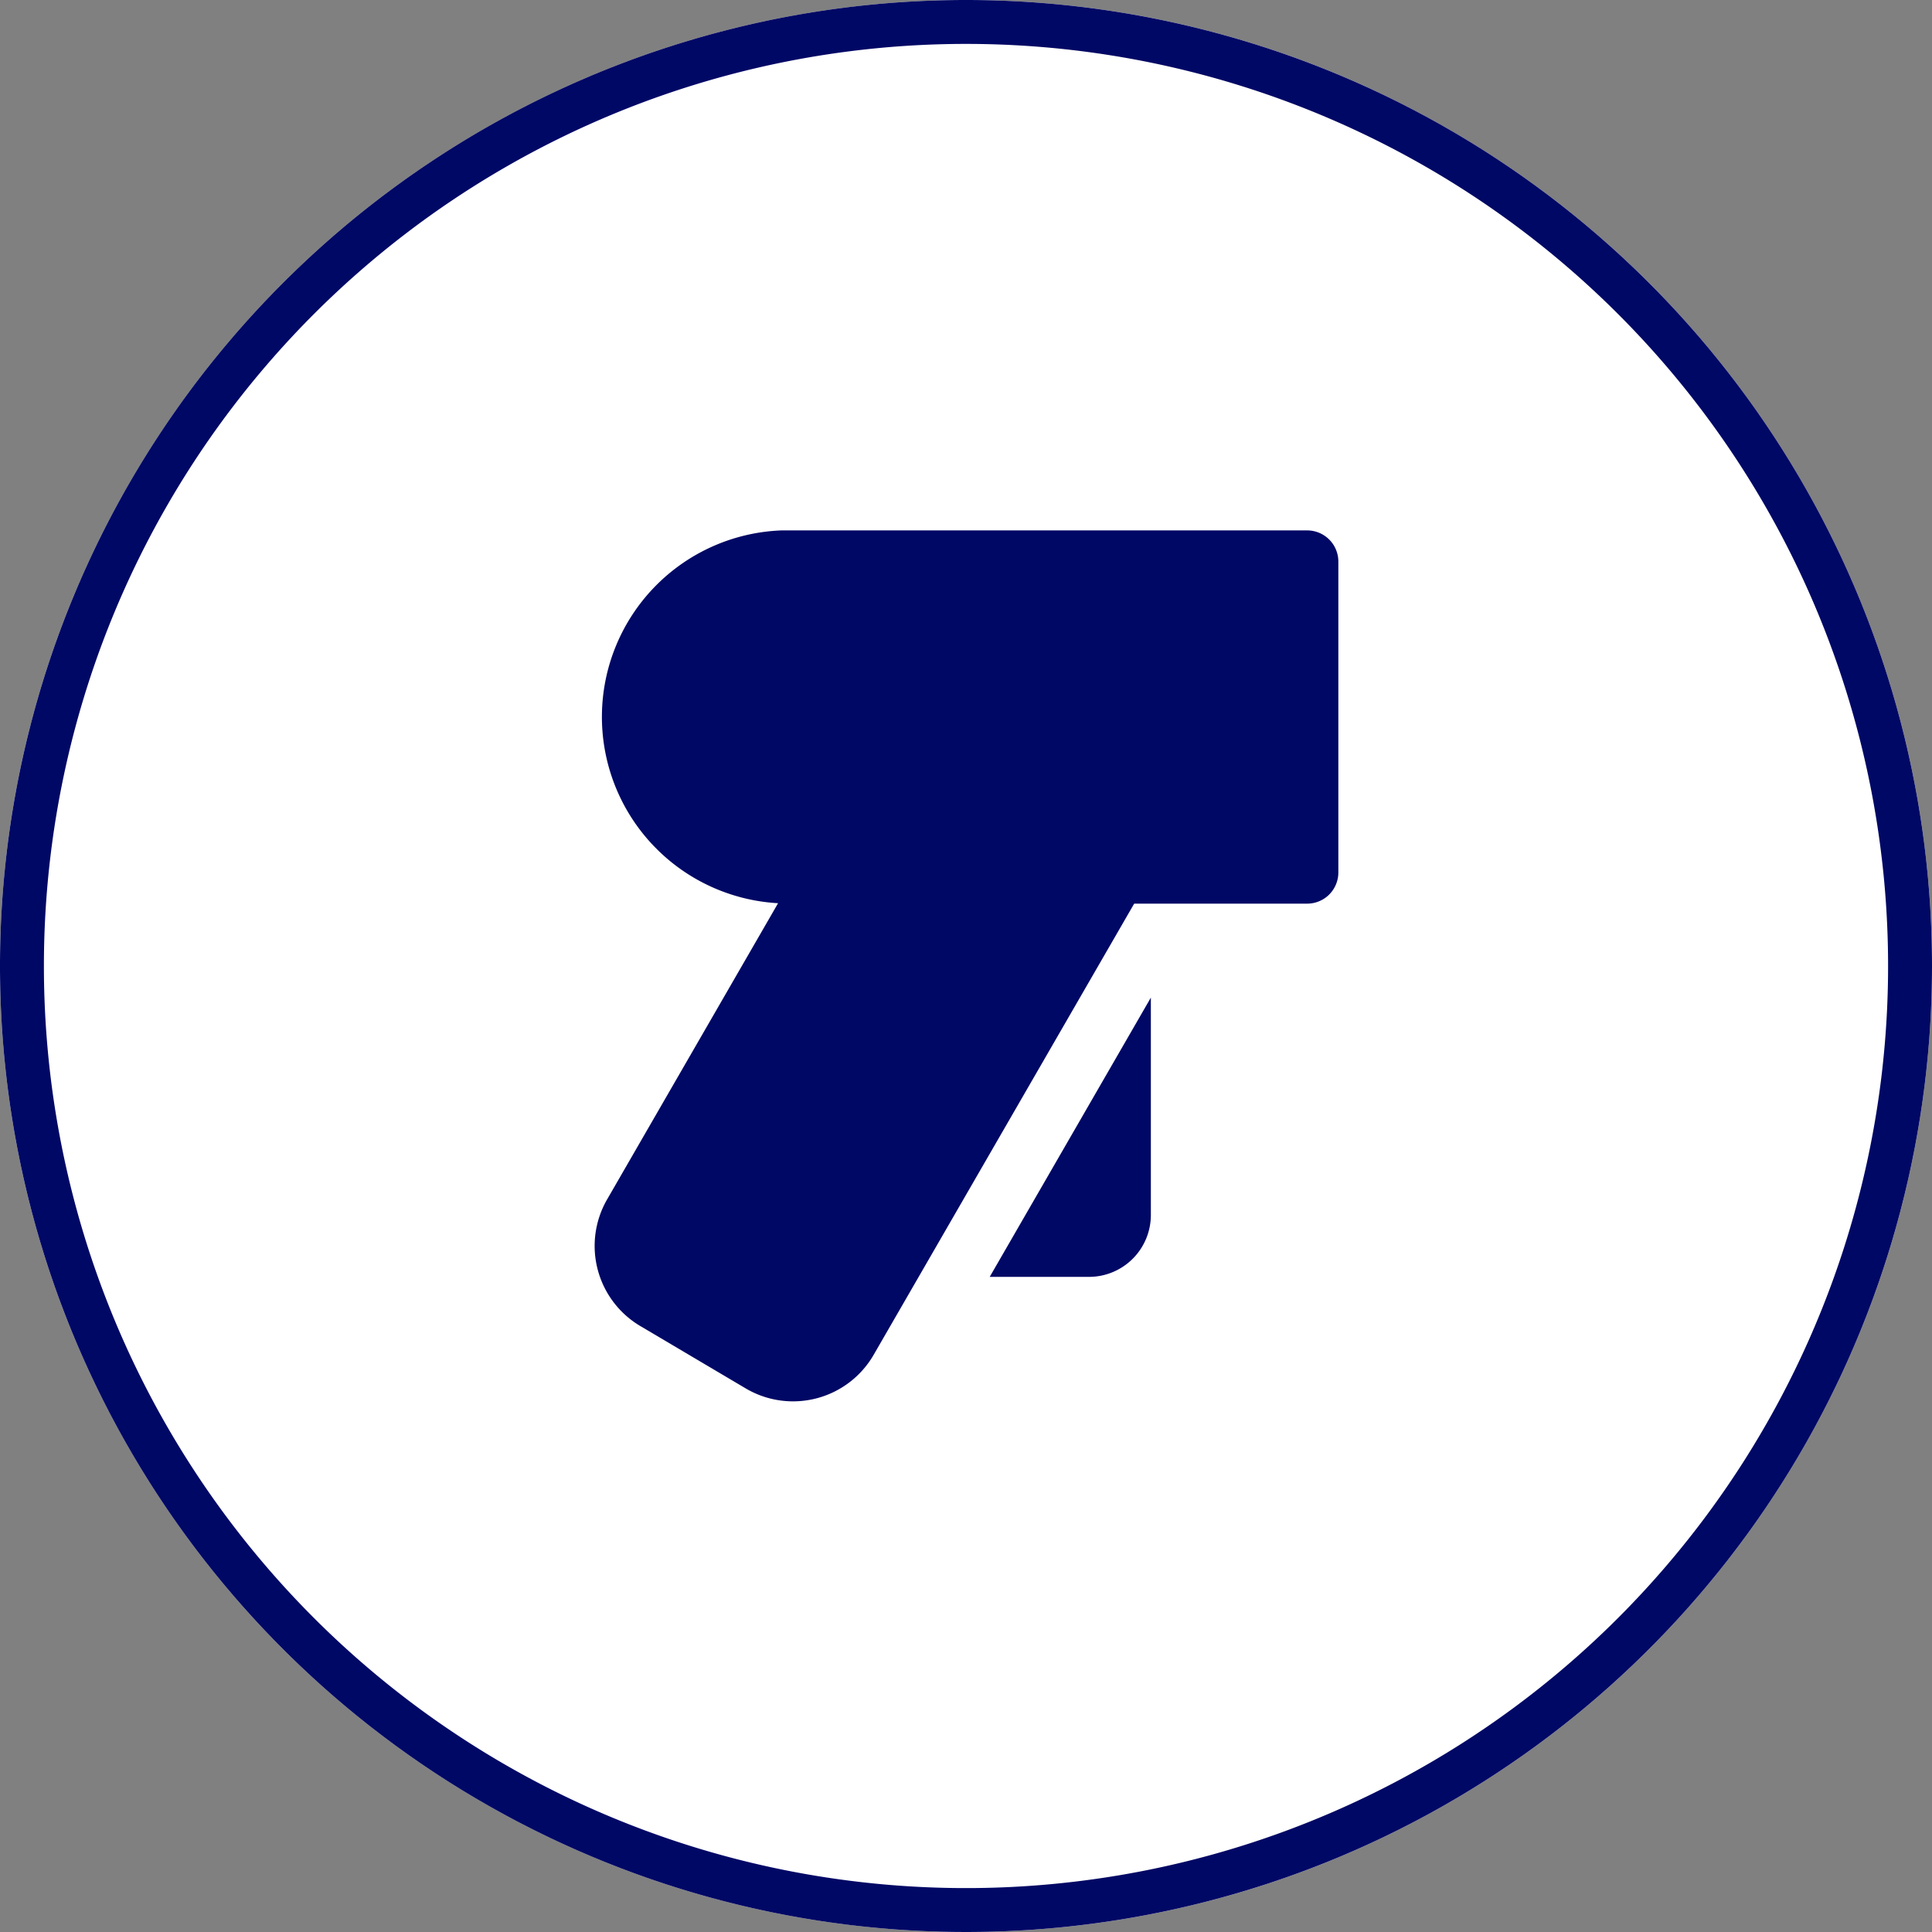
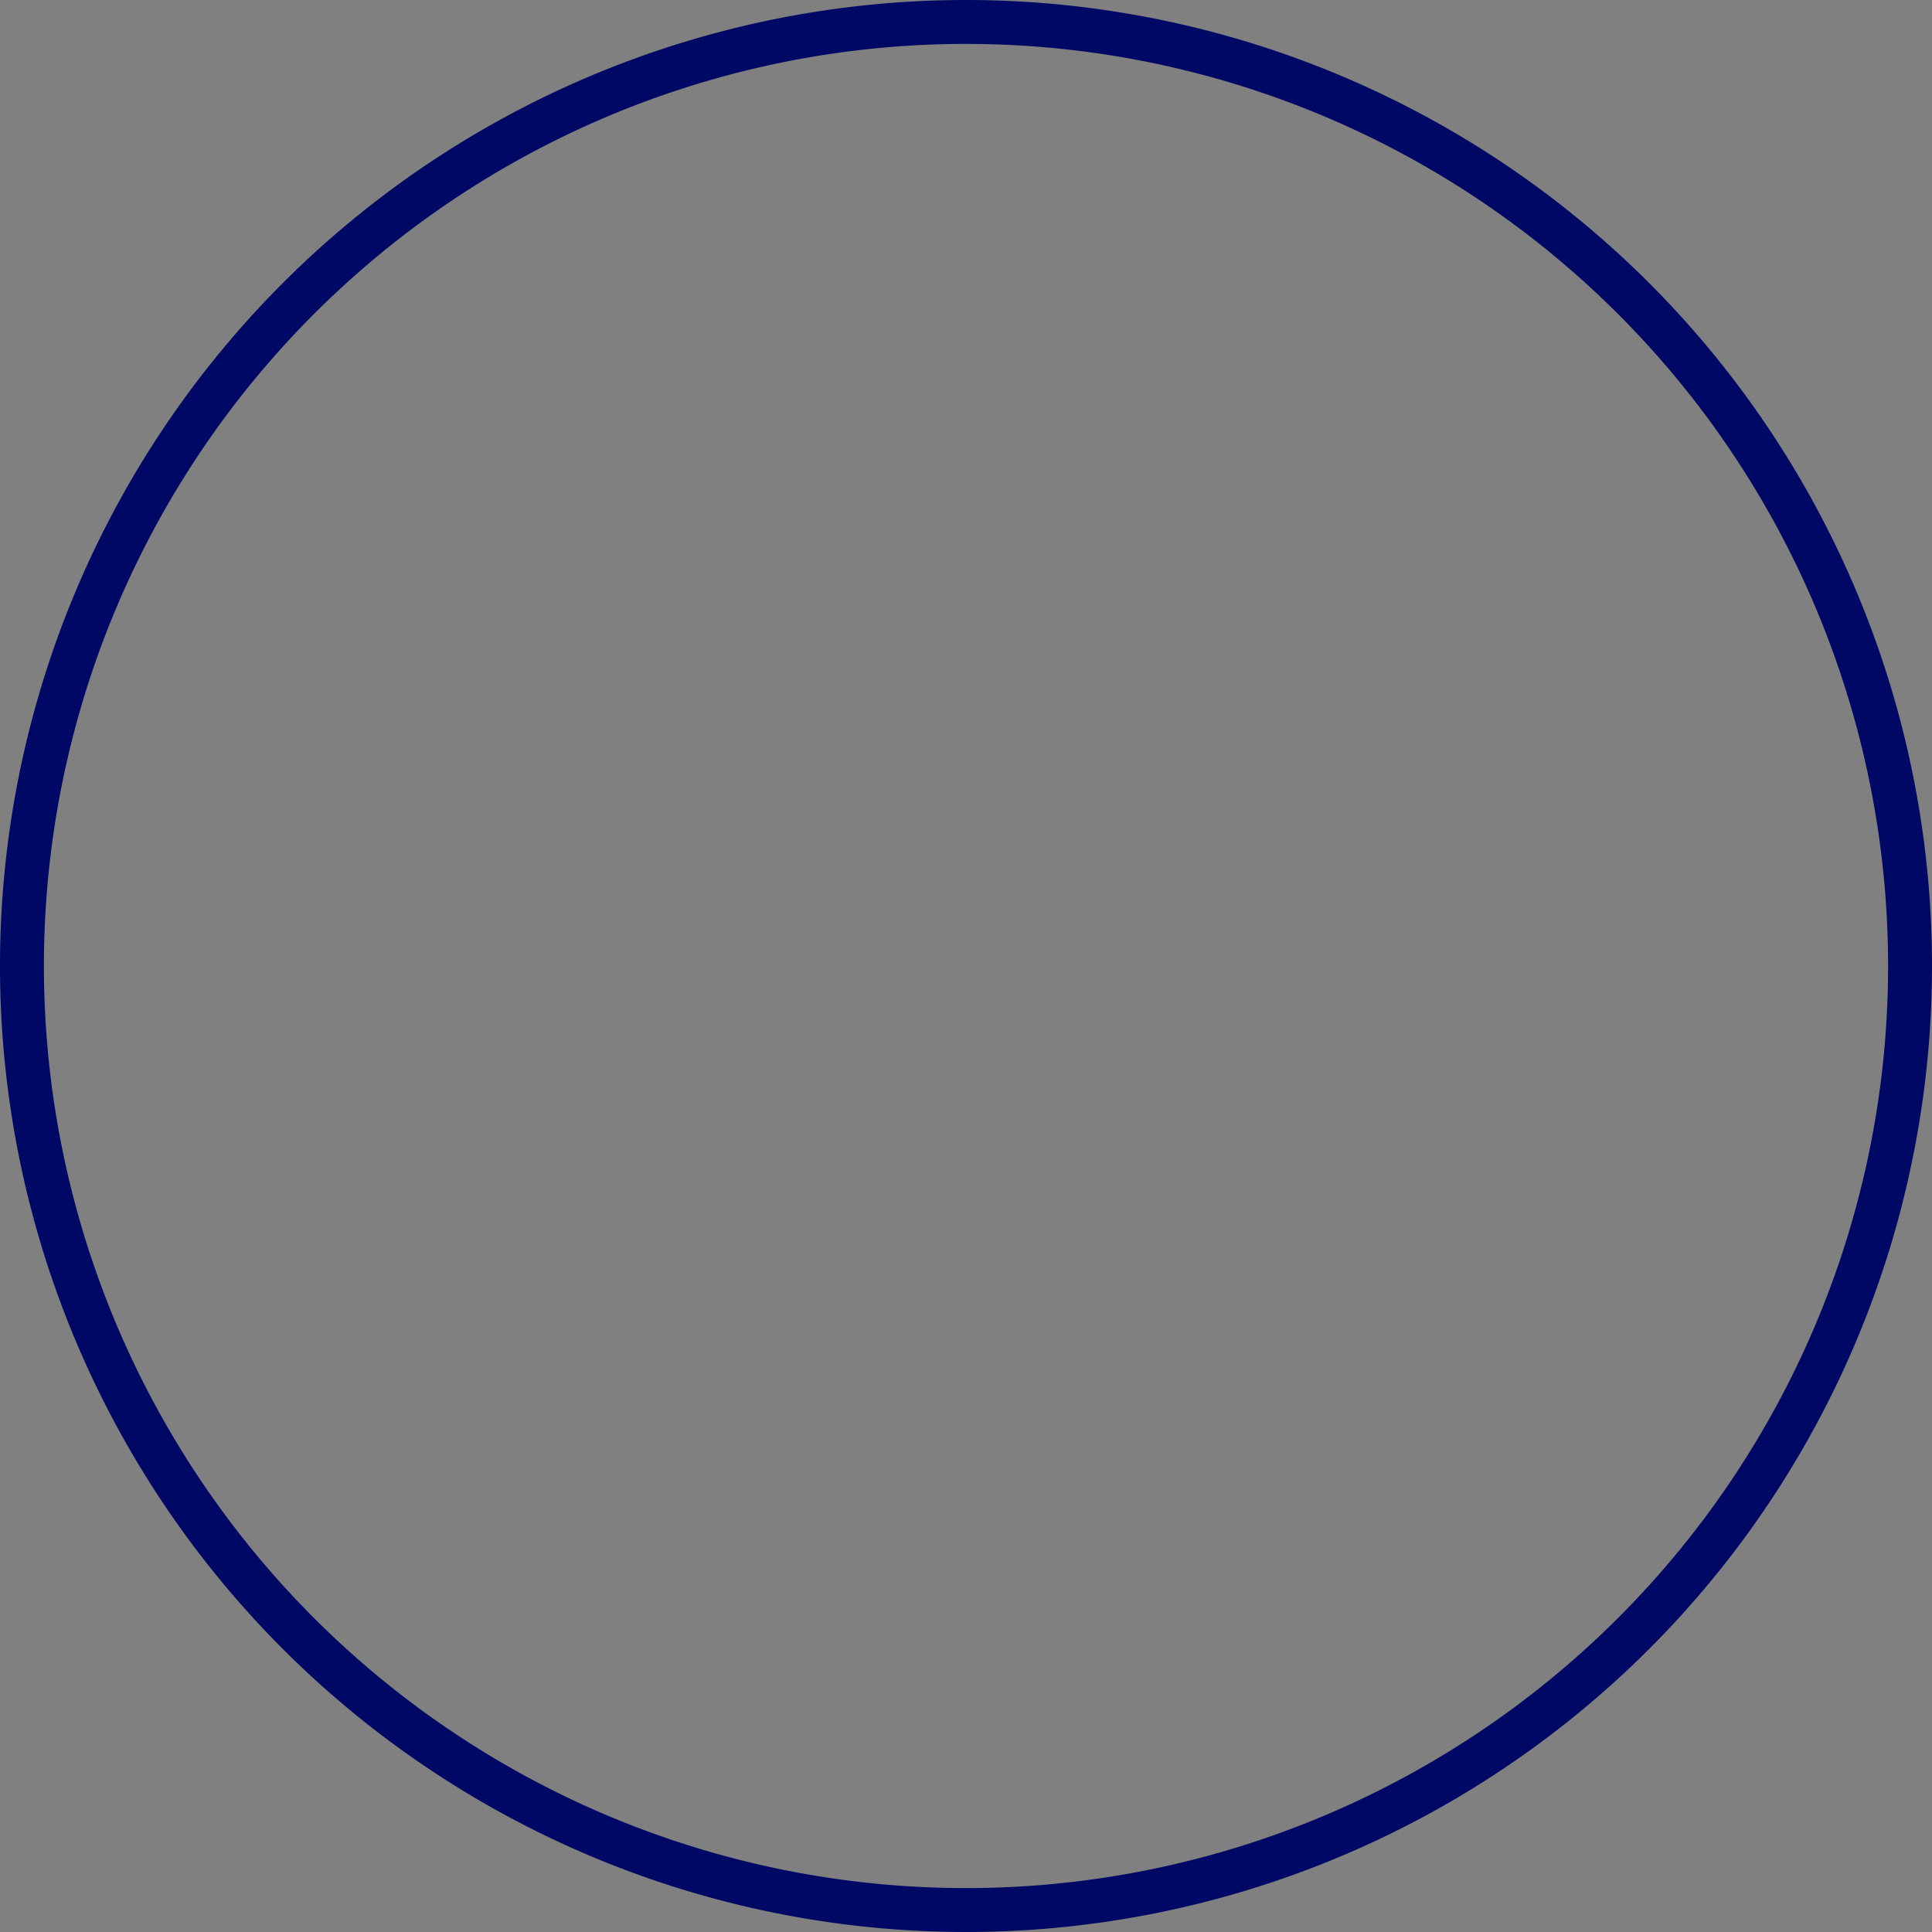
<svg xmlns="http://www.w3.org/2000/svg" viewBox="0 0 44 44">
  <rect x="0" y="0" width="44" height="44" fill="#808080" stroke="none" />
-   <circle cx="22" cy="22" fill="#fff" r="22" />
  <g fill="#000865">
    <path d="m22 1a21 21 0 1 1 -21 21 21 21 0 0 1 21-21m0-1a22 22 0 1 0 22 22 22 22 0 0 0 -22-22z" />
-     <path d="m29.79 12.08h-12a4.25 4.25 0 0 0 -.07 8.49l-3.89 6.74a2.12 2.12 0 0 0 .77 2.9l2.4 1.42a2.12 2.12 0 0 0 2.9-.78l5.93-10.27h3.94a.71.71 0 0 0 .71-.71v-7.08a.71.71 0 0 0 -.69-.71zm-5 17a1.41 1.41 0 0 0 1.42-1.42v-4.94l-3.67 6.36z" />
  </g>
</svg>